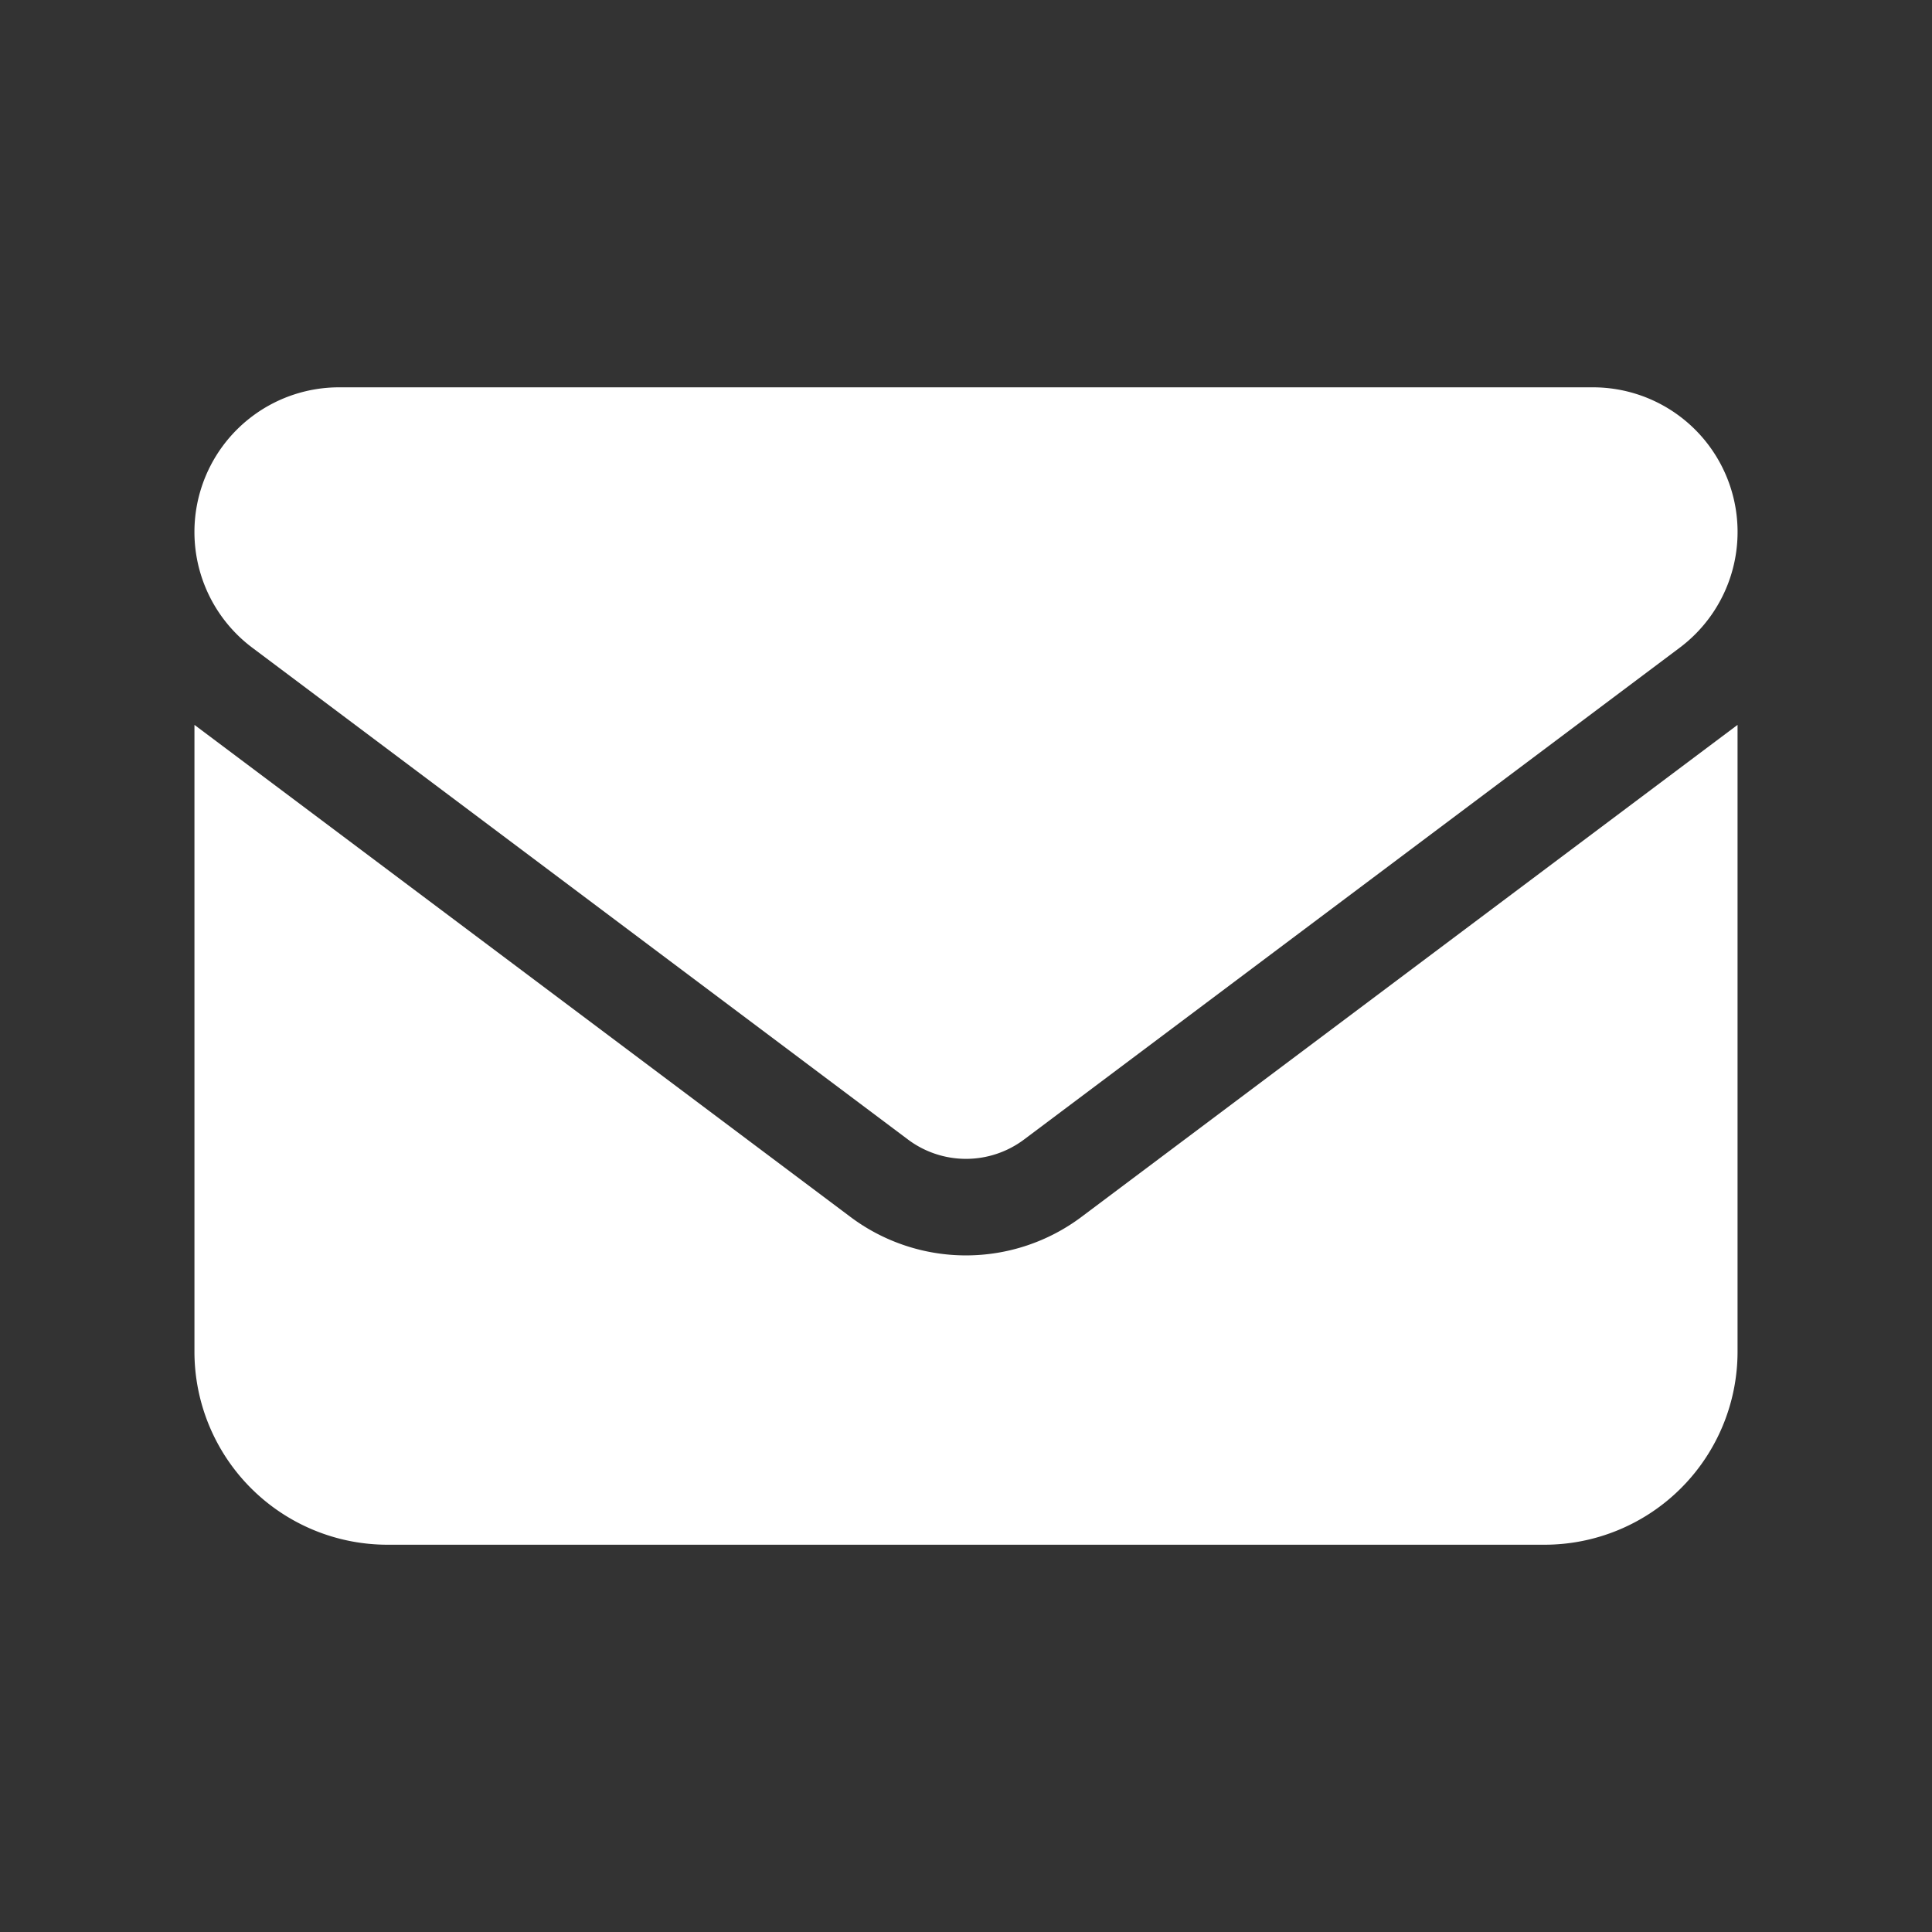
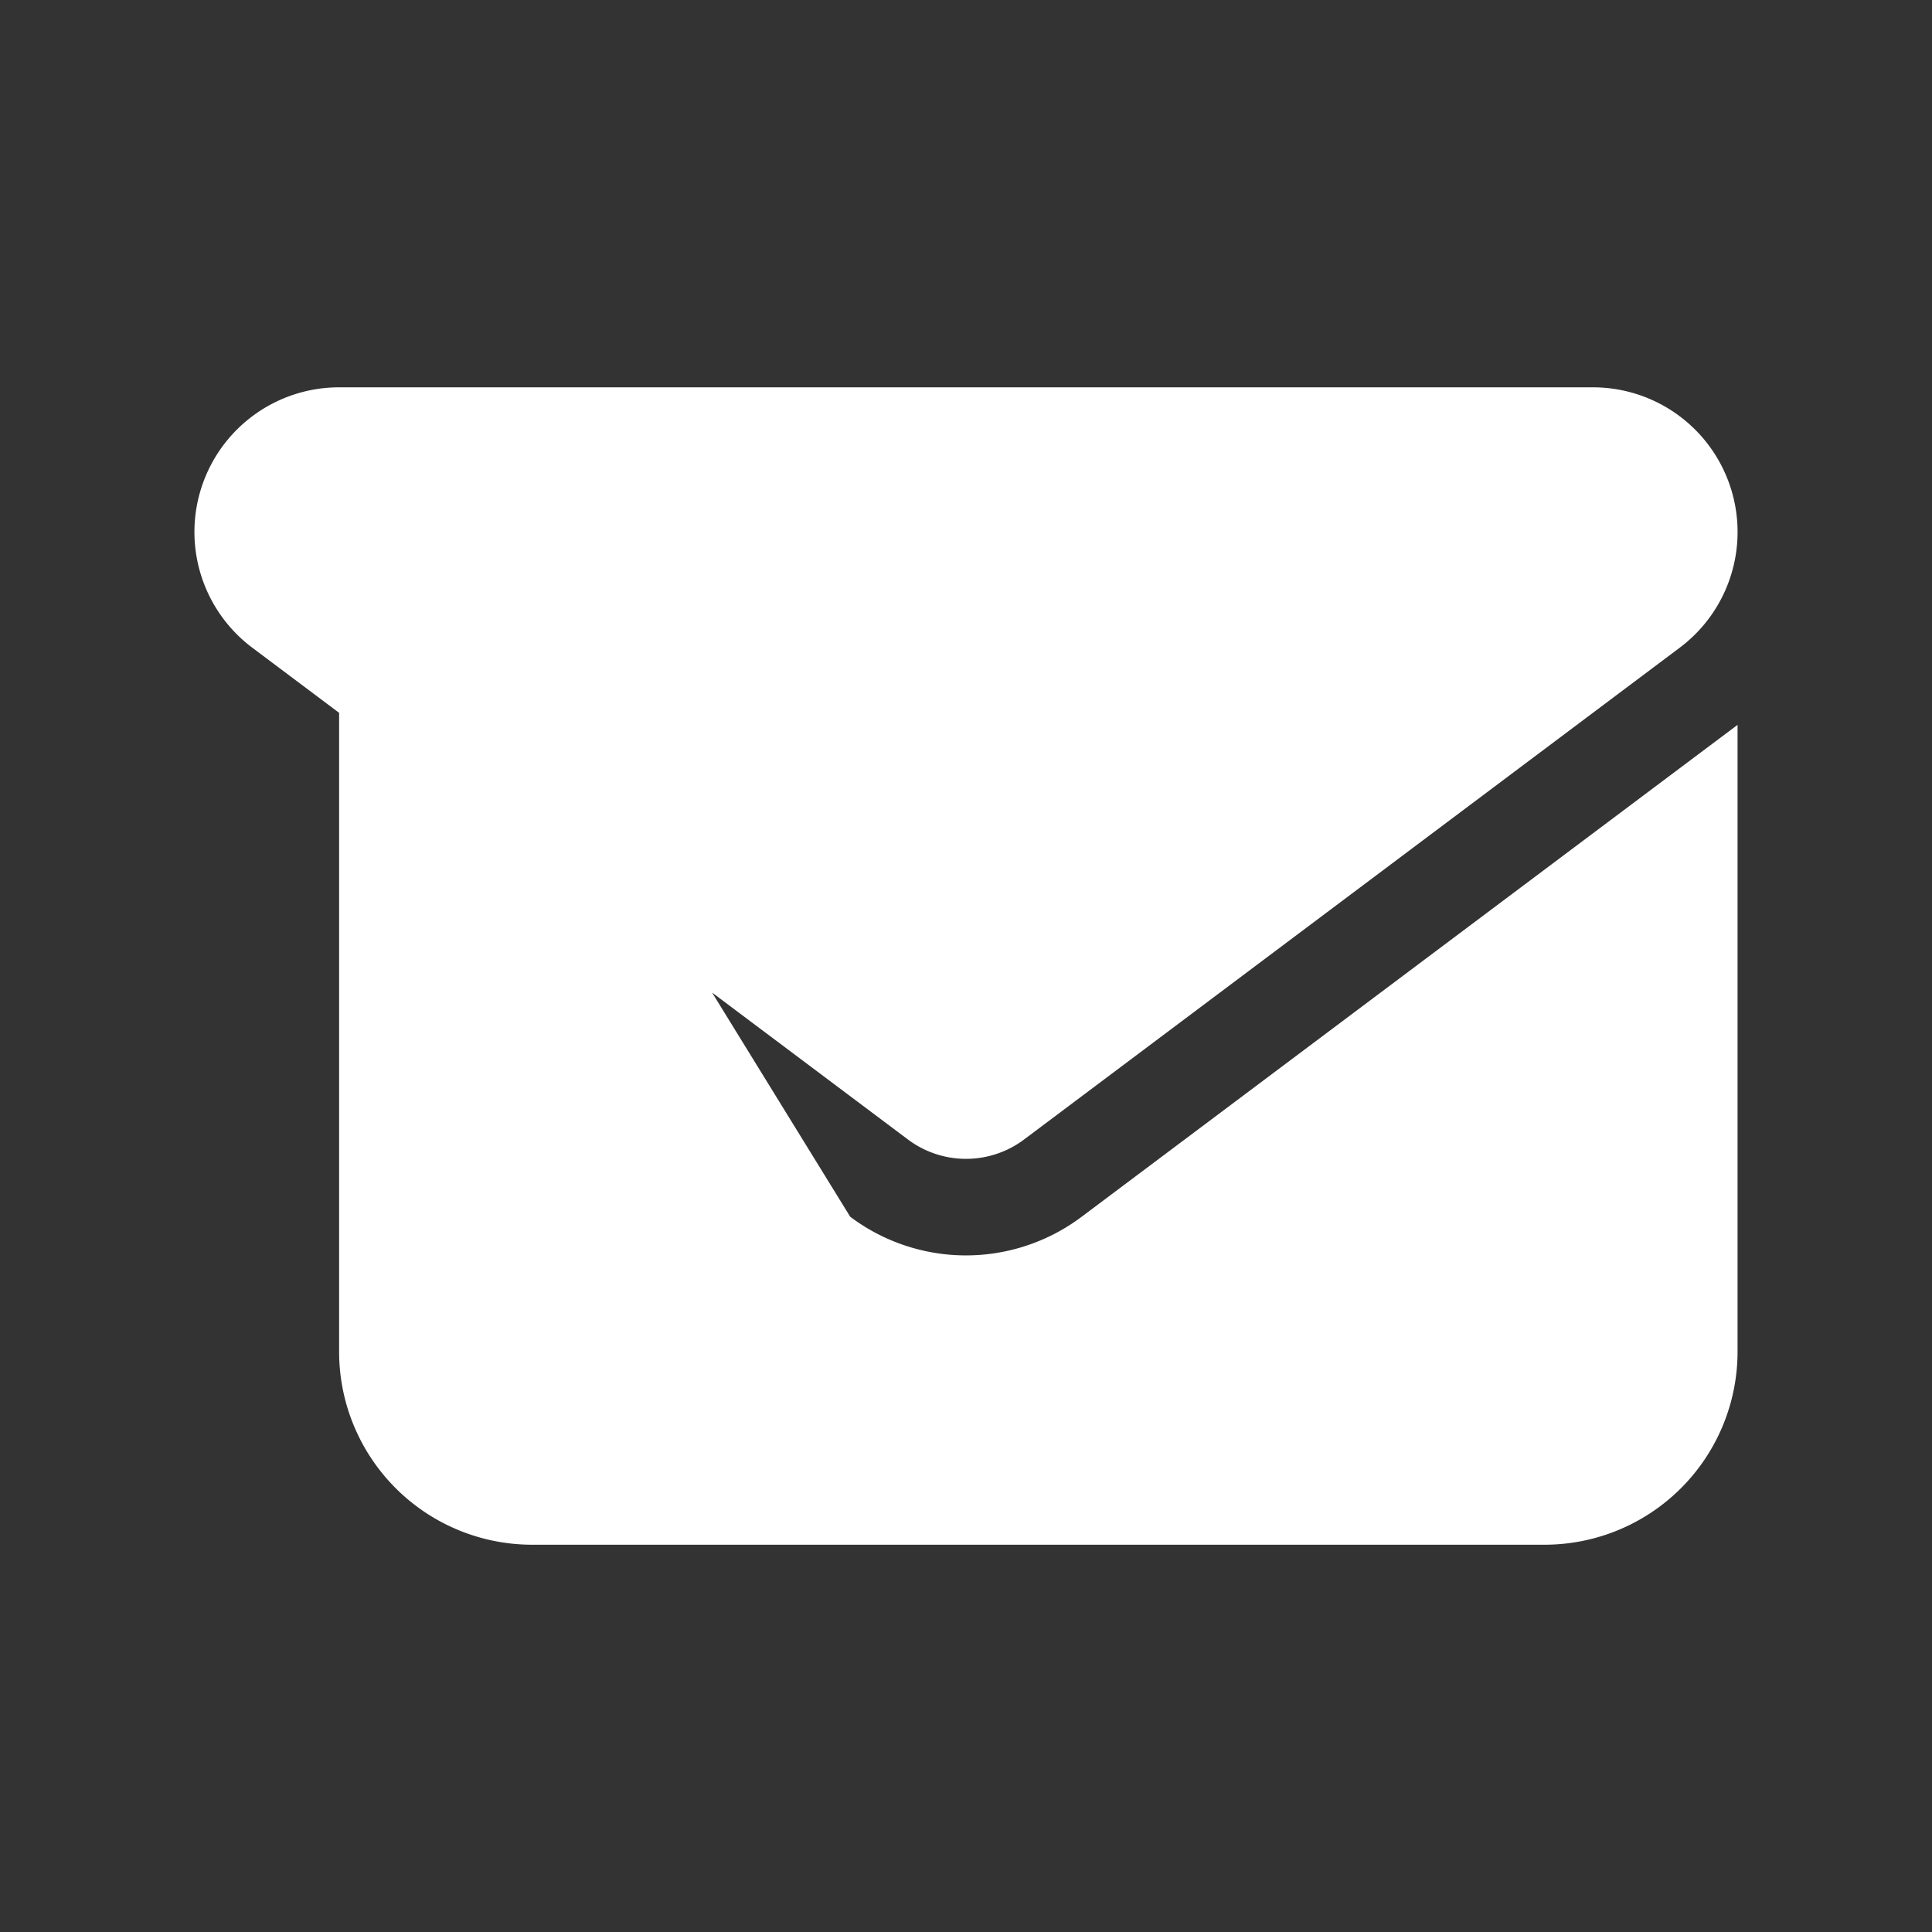
<svg xmlns="http://www.w3.org/2000/svg" width="130" height="130" viewBox="0 0 130 130">
  <rect x="0" y="0" width="130" height="130" fill="#333333" stroke="none" />
  <g transform="translate(19127 11296)">
-     <path d="M9.734,64A9.734,9.734,0,0,0,3.894,81.522l44.129,33.1a6.51,6.51,0,0,0,7.787,0l44.129-33.1A9.734,9.734,0,0,0,94.1,64ZM0,86.713V128.9a12.991,12.991,0,0,0,12.979,12.979H90.853A12.991,12.991,0,0,0,103.832,128.9V86.713L59.7,119.81a12.959,12.959,0,0,1-15.575,0Z" transform="translate(-19113.916 -11333.938)" fill="#fff" />
-     <rect width="130" height="130" transform="translate(-19127 -11296)" fill="none" />
+     <path d="M9.734,64A9.734,9.734,0,0,0,3.894,81.522l44.129,33.1a6.51,6.51,0,0,0,7.787,0l44.129-33.1A9.734,9.734,0,0,0,94.1,64ZV128.9a12.991,12.991,0,0,0,12.979,12.979H90.853A12.991,12.991,0,0,0,103.832,128.9V86.713L59.7,119.81a12.959,12.959,0,0,1-15.575,0Z" transform="translate(-19113.916 -11333.938)" fill="#fff" />
  </g>
</svg>